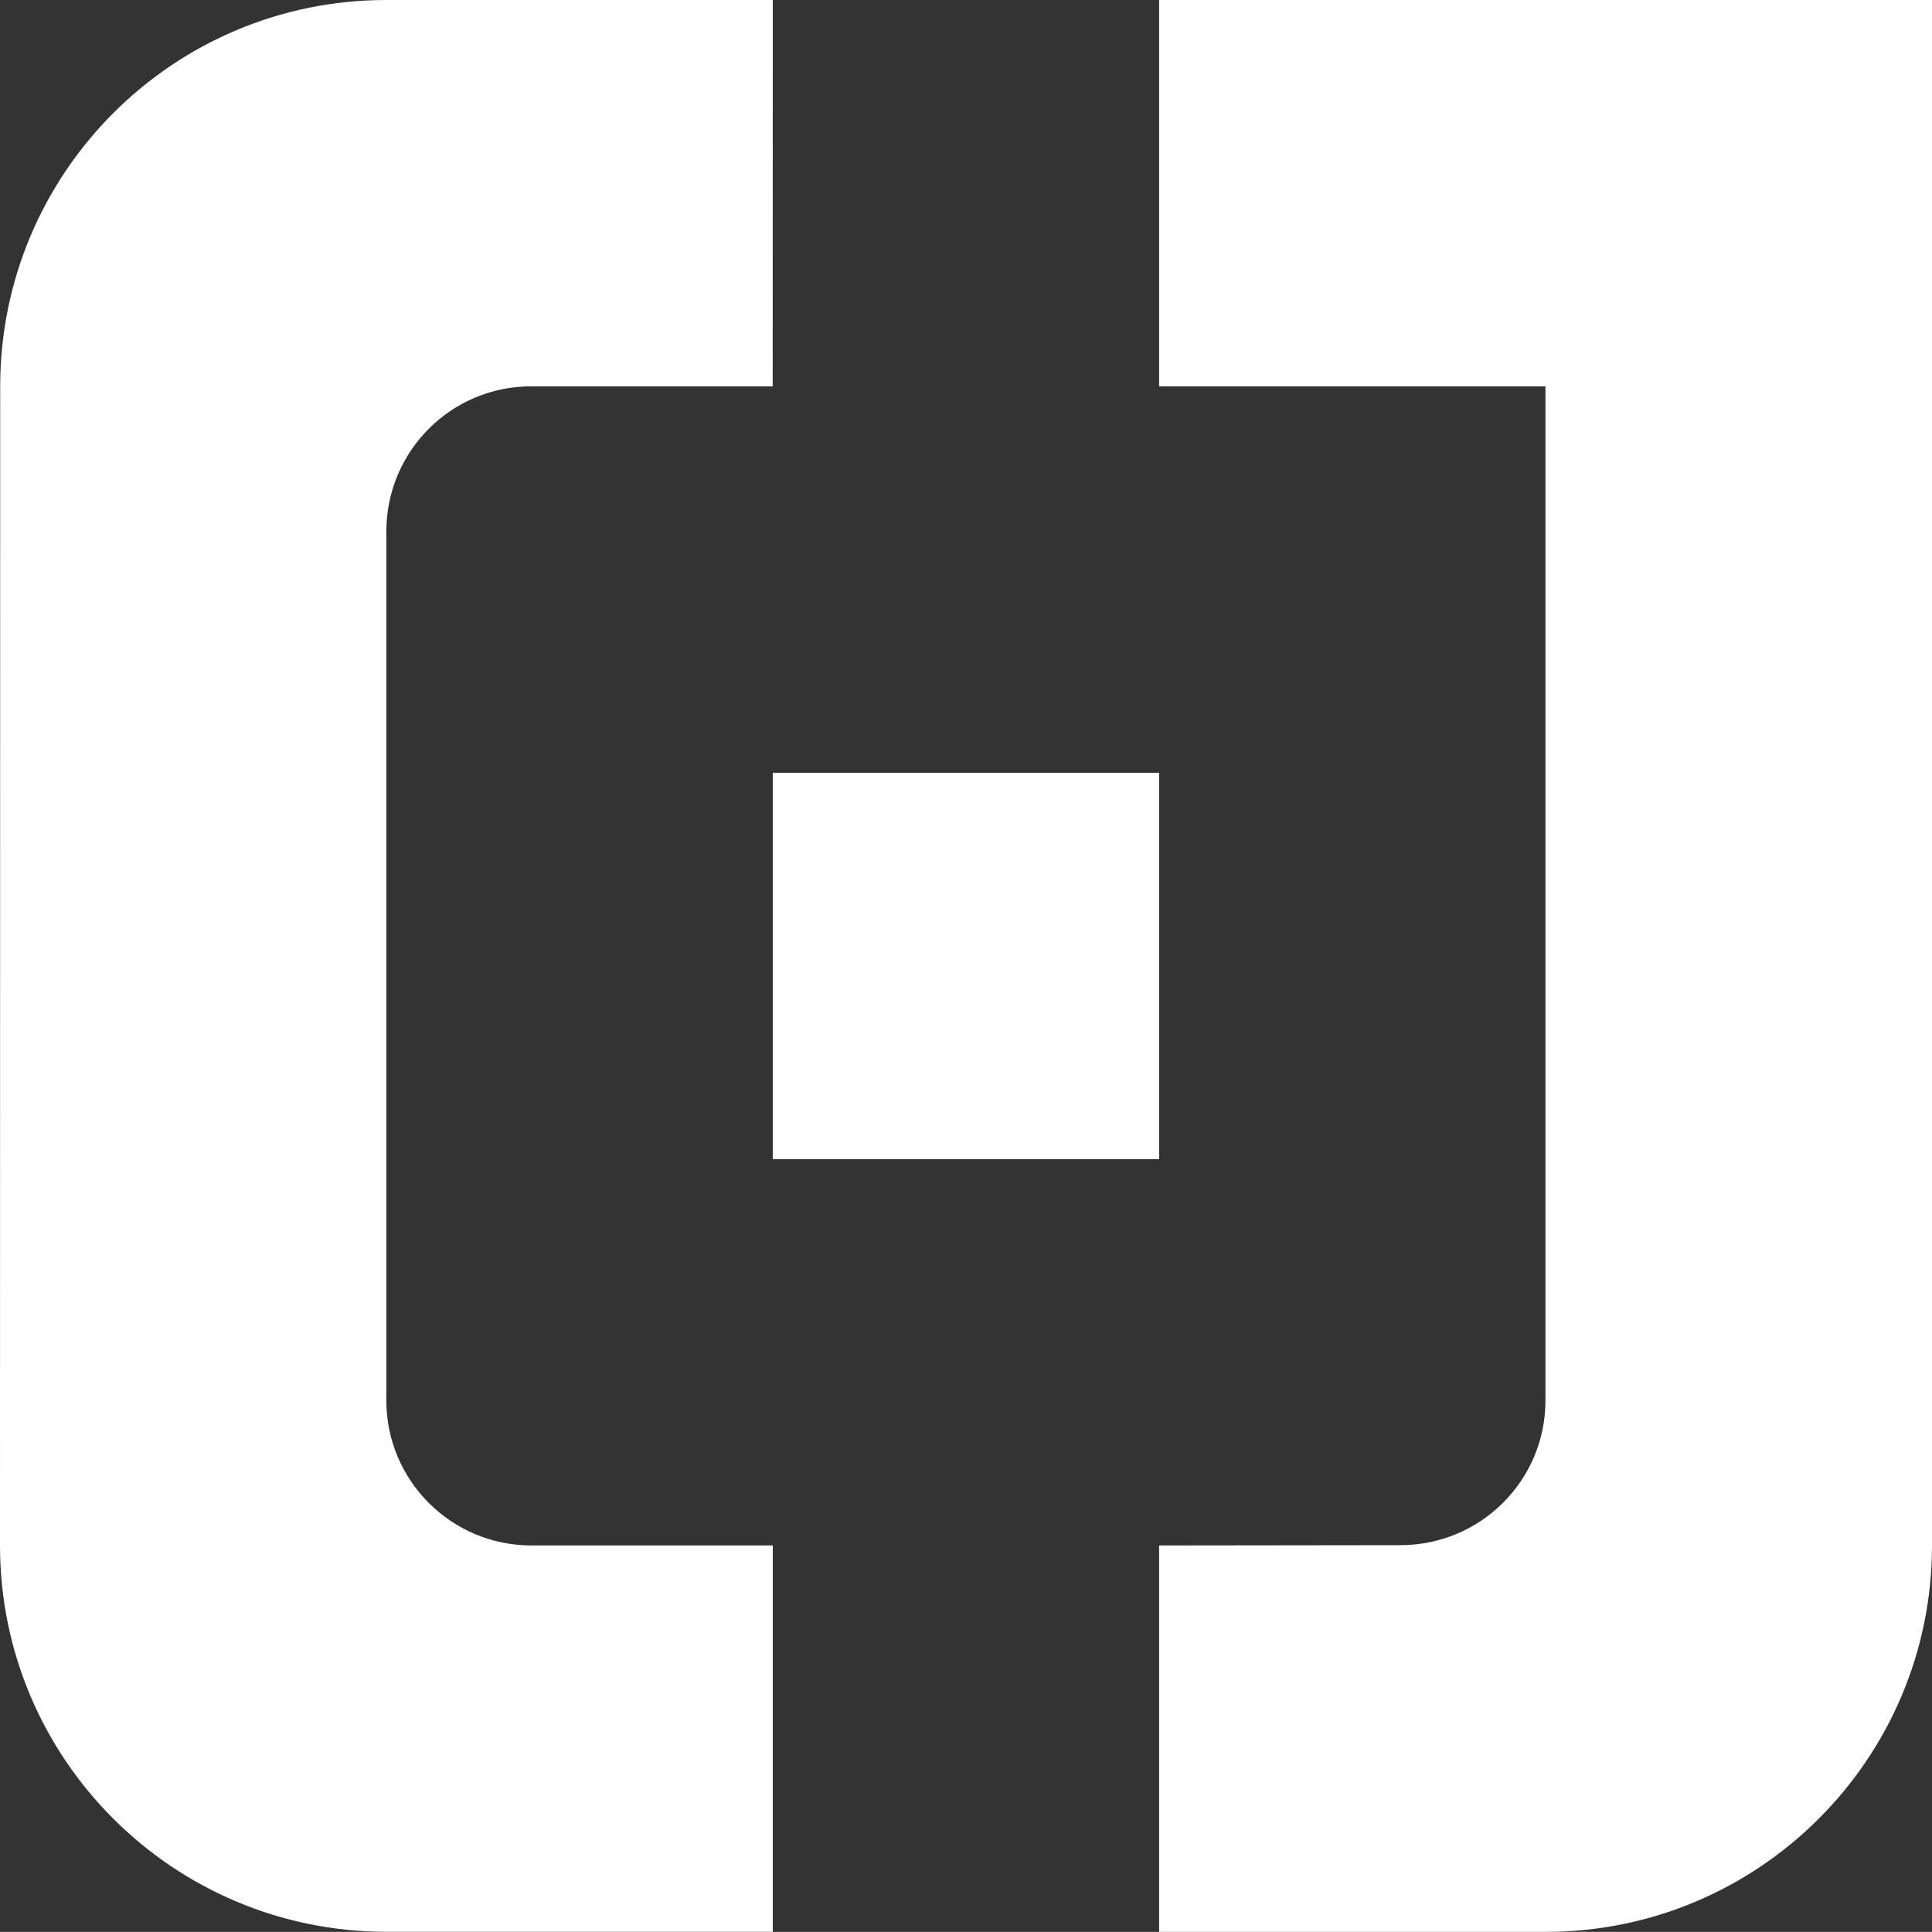
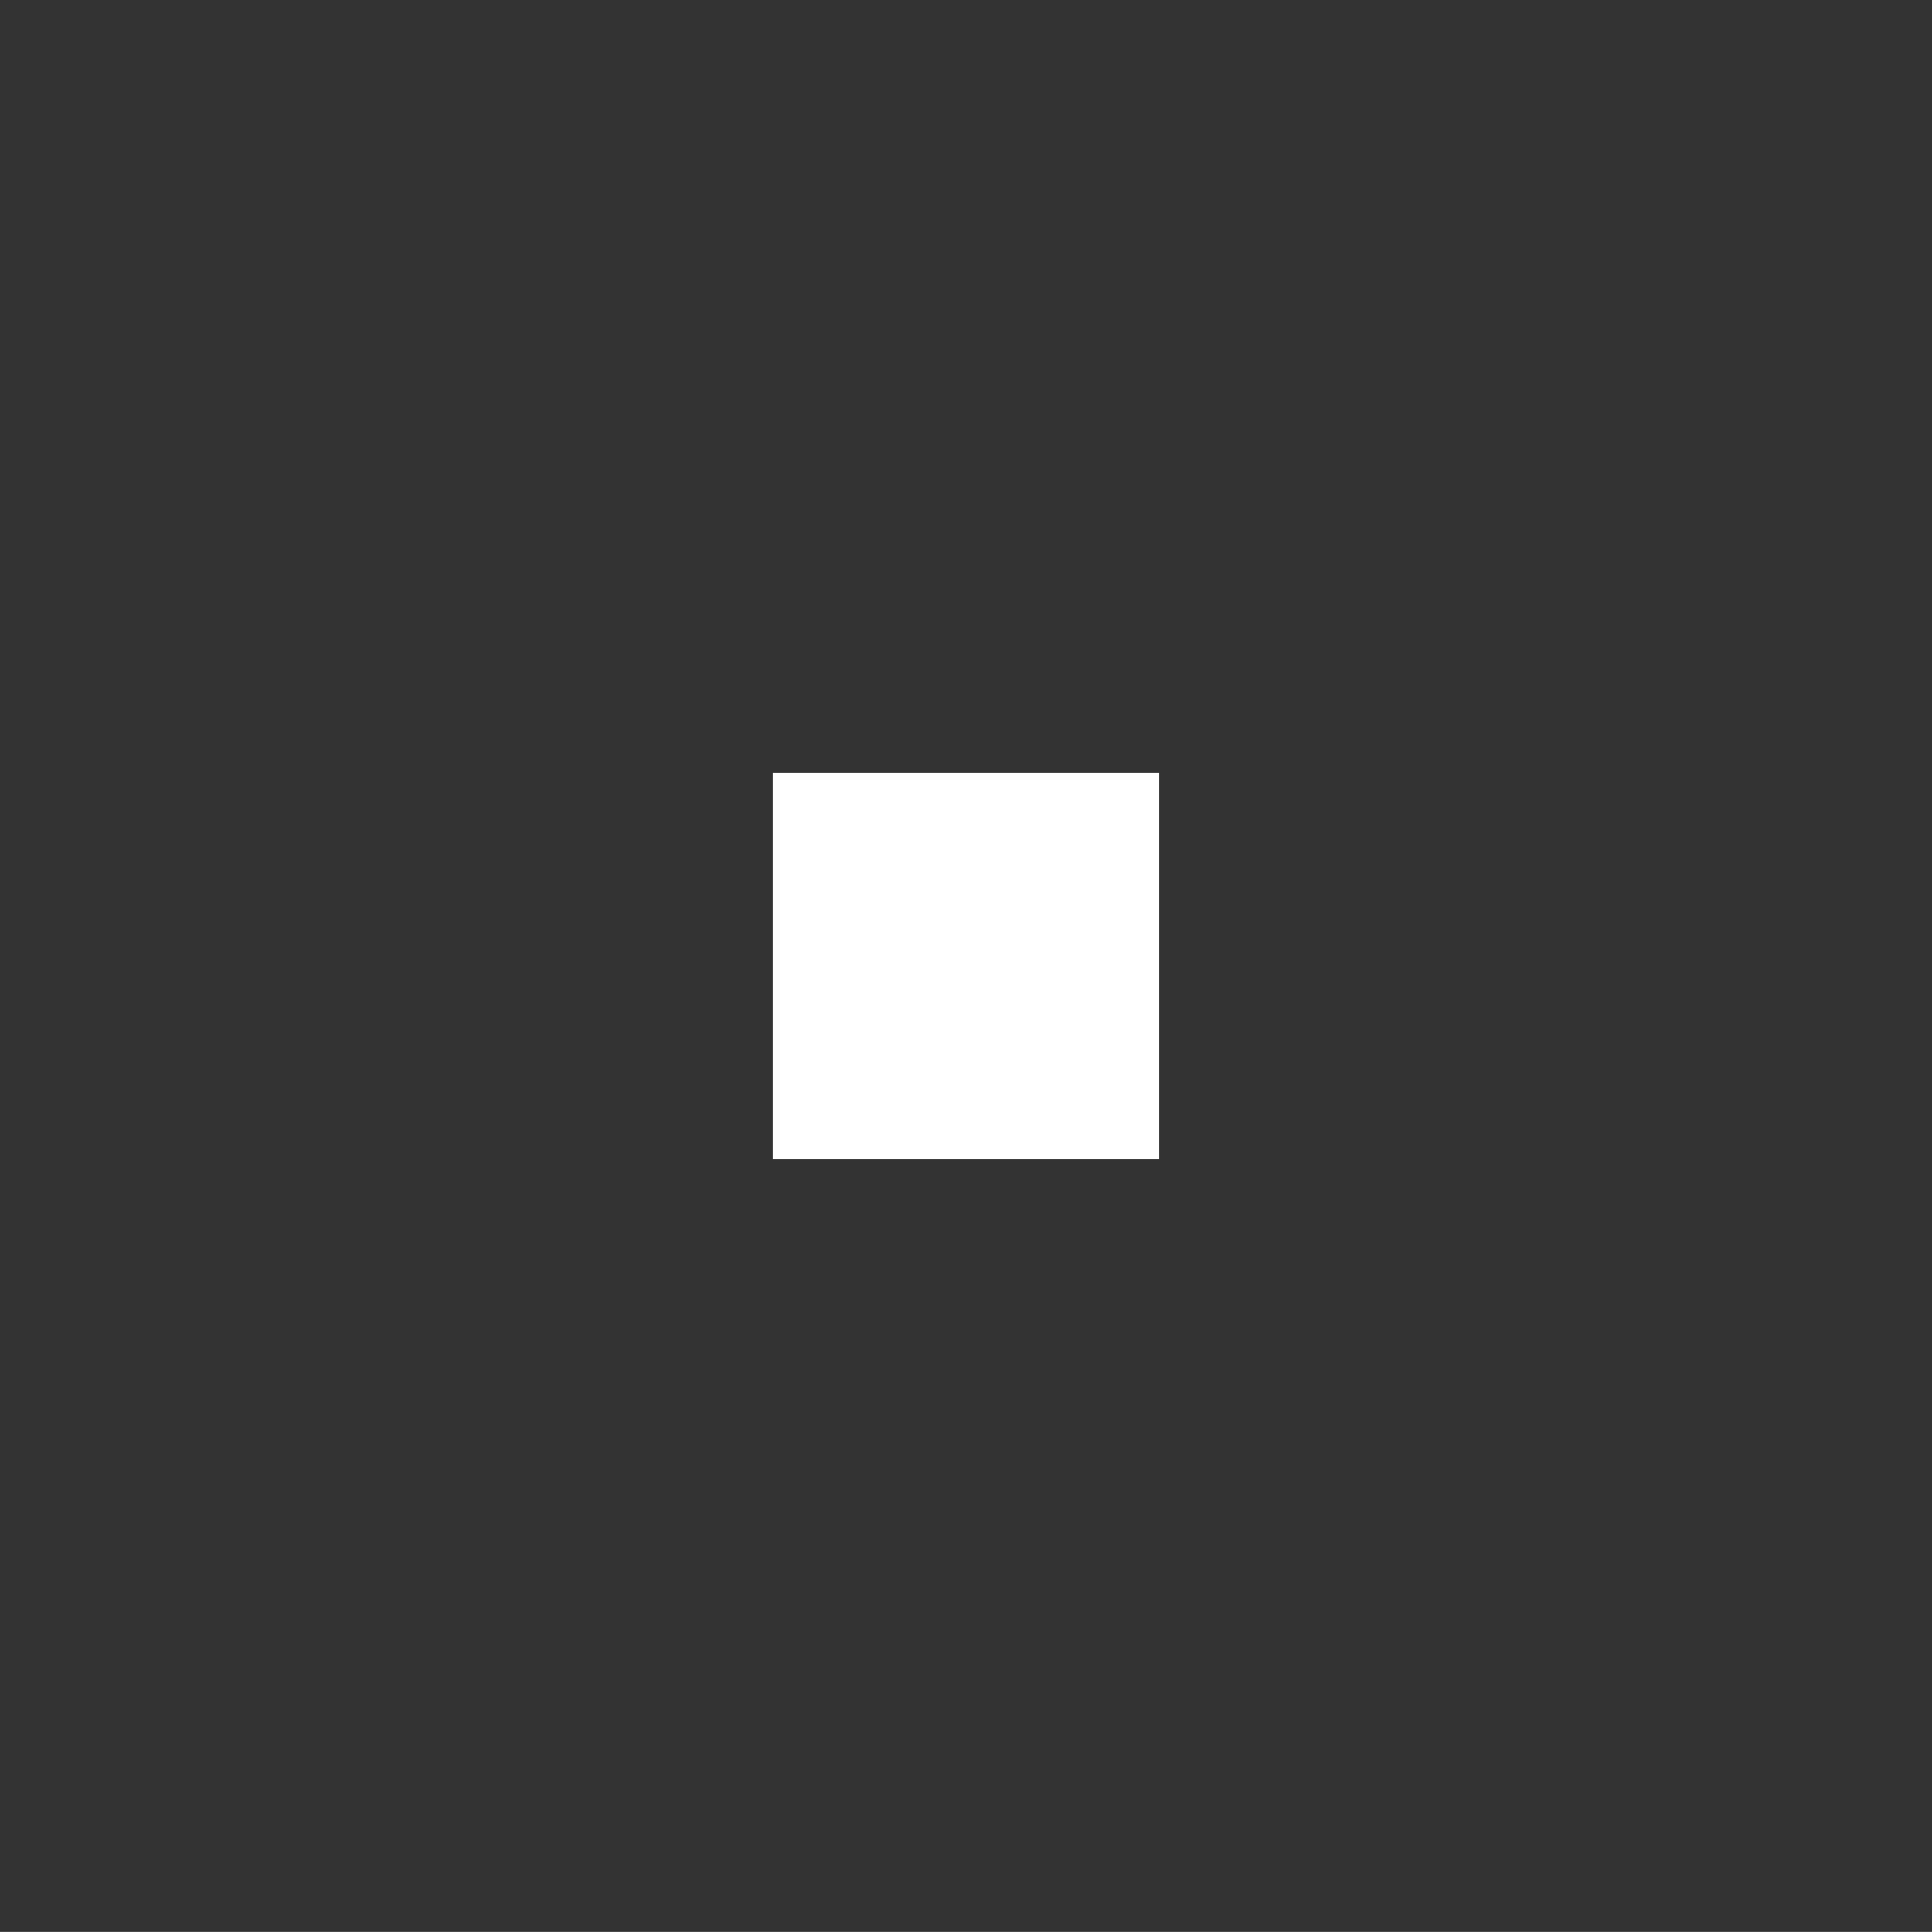
<svg xmlns="http://www.w3.org/2000/svg" id="Ebene_2" data-name="Ebene 2" viewBox="0 0 195.83 195.82">
  <rect x="0" y="0" width="195.83" height="195.82" fill="#333333" stroke="none" />
  <defs>
    <style>
      .cls-1 {
        fill: #fff;
      }
    </style>
  </defs>
  <g id="Ebene_1-2" data-name="Ebene 1">
    <g>
      <polygon class="cls-1" points="78.33 78.33 117.49 78.33 117.49 117.49 78.33 117.49 78.33 78.33 78.33 78.33" />
-       <path class="cls-1" d="M53.86,156.65c-8.11,0-14.7-6.58-14.7-14.69V53.85c.01-8.11,6.56-14.69,14.67-14.69h24.49S78.33,0,78.33,0h-39.17C17.53,0,.02,17.53.02,39.16l-.02,117.49c0,21.63,17.55,39.16,39.18,39.16h39.15s0-39.16,0-39.16h-24.46Z" />
-       <path class="cls-1" d="M141.95,156.62l-24.46.03v39.17h39.16c21.63,0,39.18-17.54,39.18-39.17V0h-78.34v39.16h39.16v102.8c0,8.11-6.59,14.66-14.7,14.66h0Z" />
    </g>
  </g>
</svg>